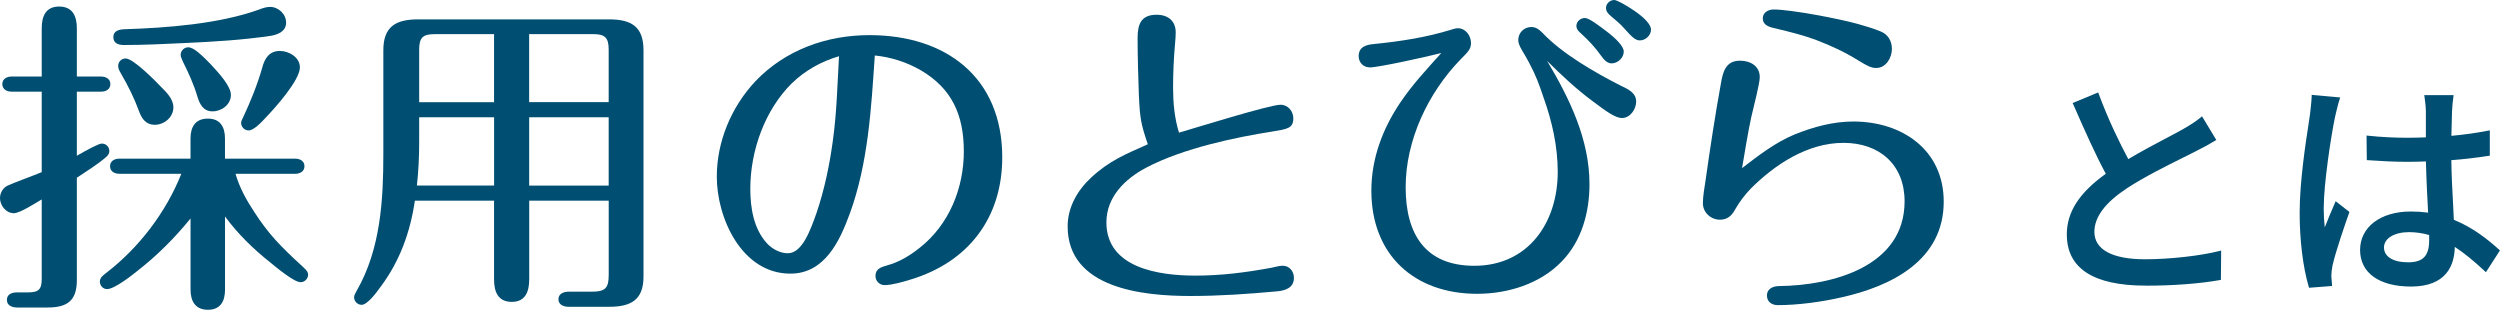
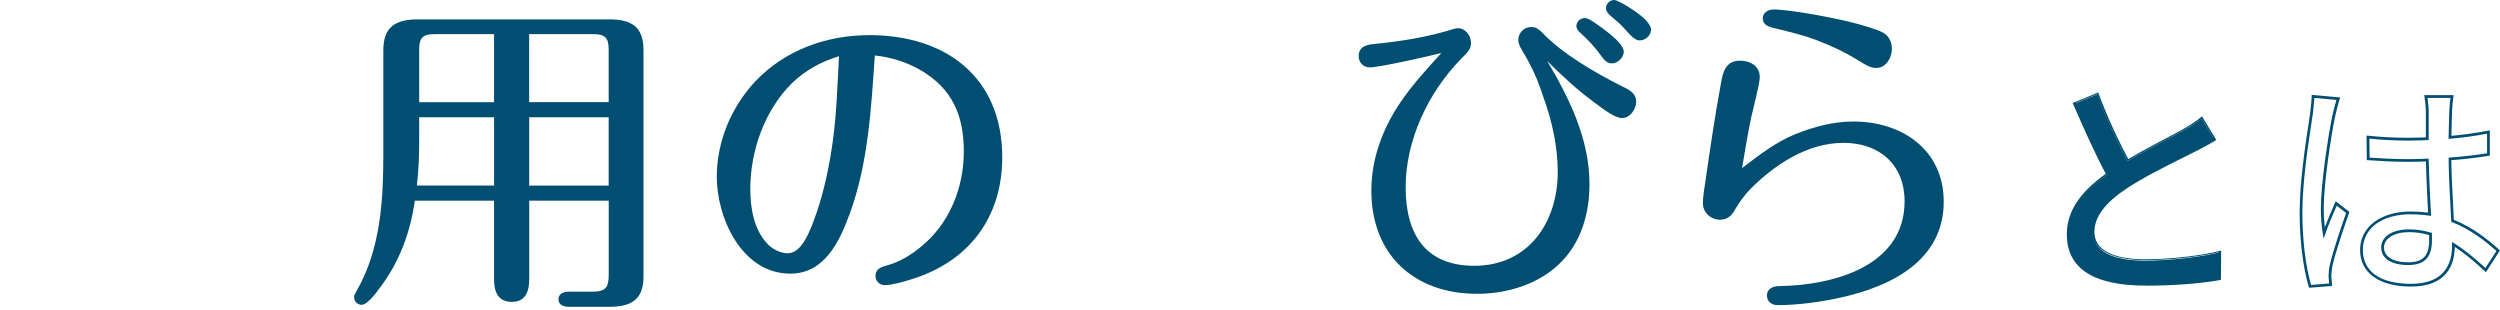
<svg xmlns="http://www.w3.org/2000/svg" id="_レイヤー_2" data-name="レイヤー 2" viewBox="0 0 569.27 70.54">
  <defs>
    <style>
      .cls-1 {
        fill: #004e71;
      }
    </style>
  </defs>
  <g id="_レイヤー_1-2" data-name="レイヤー 1">
    <g>
      <g>
        <g>
          <path class="cls-1" d="M484.5,36.66c4.64-2.8,9.87-5.38,12.61-6.91,1.74-1,3.01-1.79,4.22-2.8l2.9,4.8c-1.37,.84-2.85,1.64-4.54,2.48-3.48,1.79-10.5,5.07-15.51,8.34-4.64,3.06-7.6,6.38-7.6,10.24,0,4.12,3.96,6.54,11.82,6.54,5.65,0,12.72-.79,17.04-1.9l-.05,6.02c-4.17,.74-10.08,1.27-16.78,1.27-10.18,0-17.68-2.9-17.68-11.34,0-5.59,3.59-9.92,8.97-13.72-2.43-4.43-5.07-10.39-7.55-16.04l5.22-2.16c2.11,5.7,4.7,11.08,6.91,15.2Z" />
-           <path class="cls-1" d="M488.62,65.04c-11.94,0-17.99-3.92-17.99-11.66,0-5.09,2.82-9.48,8.88-13.81-2.3-4.24-4.73-9.68-7.42-15.82l-.13-.29,5.82-2.41,.11,.31c2.24,6.06,4.87,11.38,6.74,14.87,3.05-1.82,6.31-3.54,8.95-4.93,1.33-.7,2.49-1.31,3.39-1.82,1.73-.99,2.97-1.77,4.17-2.76l.28-.23,3.25,5.38-.26,.16c-1.27,.78-2.68,1.55-4.56,2.49-.76,.39-1.7,.86-2.75,1.38-3.73,1.85-8.84,4.4-12.73,6.94-5.02,3.31-7.46,6.57-7.46,9.97,0,4.02,4.09,6.23,11.51,6.23,5.65,0,12.62-.78,16.97-1.89l.39-.1-.06,6.68-.26,.05c-4.62,.82-10.6,1.27-16.83,1.27Zm-15.84-41.25c2.69,6.13,5.11,11.54,7.4,15.72l.13,.25-.23,.16c-6.03,4.26-8.84,8.53-8.84,13.46,0,7.32,5.84,11.03,17.36,11.03,6.08,0,11.91-.43,16.47-1.22l.05-5.35c-4.41,1.07-11.2,1.81-16.73,1.81-7.82,0-12.13-2.43-12.13-6.86,0-3.63,2.53-7.07,7.74-10.5,3.93-2.56,9.05-5.11,12.8-6.97,1.05-.52,1.98-.99,2.75-1.38,1.74-.87,3.06-1.59,4.25-2.31l-2.55-4.23c-1.16,.92-2.4,1.68-3.98,2.6-.91,.51-2.08,1.12-3.41,1.83-2.71,1.43-6.09,3.21-9.2,5.08l-.28,.17-.16-.29c-1.85-3.44-4.52-8.79-6.82-14.93l-4.63,1.92Z" />
+           <path class="cls-1" d="M488.62,65.04c-11.94,0-17.99-3.92-17.99-11.66,0-5.09,2.82-9.48,8.88-13.81-2.3-4.24-4.73-9.68-7.42-15.82l-.13-.29,5.82-2.41,.11,.31c2.24,6.06,4.87,11.38,6.74,14.87,3.05-1.82,6.31-3.54,8.95-4.93,1.33-.7,2.49-1.31,3.39-1.82,1.73-.99,2.97-1.77,4.17-2.76l.28-.23,3.25,5.38-.26,.16c-1.27,.78-2.68,1.55-4.56,2.49-.76,.39-1.7,.86-2.75,1.38-3.73,1.85-8.84,4.4-12.73,6.94-5.02,3.31-7.46,6.57-7.46,9.97,0,4.02,4.09,6.23,11.51,6.23,5.65,0,12.62-.78,16.97-1.89l.39-.1-.06,6.68-.26,.05c-4.62,.82-10.6,1.27-16.83,1.27Zm-15.84-41.25c2.69,6.13,5.11,11.54,7.4,15.72c-6.03,4.26-8.84,8.53-8.84,13.46,0,7.32,5.84,11.03,17.36,11.03,6.08,0,11.91-.43,16.47-1.22l.05-5.35c-4.41,1.07-11.2,1.81-16.73,1.81-7.82,0-12.13-2.43-12.13-6.86,0-3.63,2.53-7.07,7.74-10.5,3.93-2.56,9.05-5.11,12.8-6.97,1.05-.52,1.98-.99,2.75-1.38,1.74-.87,3.06-1.59,4.25-2.31l-2.55-4.23c-1.16,.92-2.4,1.68-3.98,2.6-.91,.51-2.08,1.12-3.41,1.83-2.71,1.43-6.09,3.21-9.2,5.08l-.28,.17-.16-.29c-1.85-3.44-4.52-8.79-6.82-14.93l-4.63,1.92Z" />
        </g>
        <g>
-           <path class="cls-1" d="M531.4,26.53c-.9,4.27-2.58,15.25-2.58,20.89,0,1.9,.11,3.69,.42,5.65,.74-2.16,1.9-4.8,2.74-6.75l2.64,2.06c-1.42,4.01-3.22,9.39-3.8,12.08-.16,.74-.26,1.79-.26,2.43,.05,.53,.11,1.32,.16,1.95l-4.7,.37c-1.11-3.75-2.06-9.6-2.06-16.78,0-7.81,1.69-17.89,2.32-22.11,.16-1.32,.37-3.01,.42-4.38l5.75,.53c-.32,.95-.84,3.11-1.06,4.06Zm26.65-1.27c-.05,1.32-.11,3.59-.16,6.02,3.11-.26,6.07-.69,8.76-1.21v5.12c-2.74,.42-5.7,.79-8.76,1,.05,5.28,.42,10.03,.58,14.09,4.38,1.74,7.76,4.43,10.39,6.81l-2.85,4.43c-2.48-2.32-4.91-4.33-7.33-5.86v.26c0,4.85-2.32,9.02-9.66,9.02s-11.29-2.95-11.29-8.02,4.17-8.44,11.24-8.44c1.48,0,2.9,.11,4.27,.32-.21-3.69-.42-8.23-.53-12.35-1.48,.05-2.96,.11-4.43,.11-3.06,0-5.96-.16-9.02-.37l-.05-4.96c3.01,.32,5.96,.47,9.13,.47,1.48,0,2.9-.05,4.38-.11v-6.23c0-.9-.16-2.37-.32-3.38h5.96c-.16,1.06-.26,2.22-.32,3.27Zm-9.71,34.77c3.91,0,5.12-2.01,5.12-5.33v-1.42c-1.58-.47-3.22-.74-4.91-.74-3.54,0-6.01,1.53-6.01,3.8,0,2.48,2.43,3.69,5.8,3.69Z" />
          <path class="cls-1" d="M525.79,65.54l-.07-.24c-1.32-4.45-2.07-10.6-2.07-16.87,0-7.02,1.36-15.89,2.1-20.66l.25-1.71c.15-1.27,.34-2.85,.39-4.13v-.33s6.49,.59,6.49,.59l-.12,.38c-.32,.95-.84,3.09-1.05,4.03-.9,4.29-2.58,15.22-2.58,20.83,0,1.6,.08,2.99,.24,4.35,.65-1.71,1.45-3.57,2.12-5.12l.36-.84,3.14,2.45-.08,.21c-.71,2-3.08,8.78-3.79,12.04-.16,.75-.26,1.79-.26,2.36,.03,.3,.06,.74,.1,1.17l.08,1.07-5.26,.41Zm1.21-43.26c-.07,1.24-.24,2.68-.38,3.85l-.03,.22-.23,1.51c-.73,4.75-2.09,13.59-2.09,20.57,0,6.1,.72,12.07,1.97,16.45l4.13-.32-.04-.44c-.03-.43-.07-.86-.1-1.19,0-.73,.11-1.8,.27-2.52,.69-3.19,2.94-9.67,3.73-11.91l-2.14-1.67-.04,.09c-.83,1.91-1.86,4.28-2.53,6.26l-.41,1.19-.2-1.24c-.29-1.82-.43-3.57-.43-5.7,0-5.65,1.69-16.65,2.59-20.96h0c.19-.84,.62-2.65,.95-3.72l-5.04-.46Zm22.02,42.97c-7.27,0-11.61-3.12-11.61-8.33s4.64-8.76,11.55-8.76c1.35,0,2.67,.09,3.94,.26-.14-2.54-.38-7.08-.5-11.66-1.36,.05-2.75,.09-4.13,.09-3.23,0-6.26-.18-9.04-.37l-.29-.02-.06-5.6,.35,.04c3.02,.32,6,.47,9.09,.47,1.37,0,2.68-.05,4.07-.09v-5.92c0-.88-.16-2.34-.31-3.33l-.06-.36h6.69l-.05,.36c-.15,.98-.26,2.13-.31,3.24-.05,1.19-.1,3.13-.15,5.66,2.87-.26,5.69-.65,8.38-1.18l.37-.07v5.77l-.27,.04c-3.06,.47-5.84,.79-8.49,.98,.04,3.39,.21,6.61,.37,9.46,.08,1.44,.15,2.82,.2,4.12,4.45,1.81,7.84,4.57,10.3,6.79l.2,.18-3.2,4.97-.27-.26c-2.51-2.35-4.74-4.16-6.81-5.51-.08,4.19-1.92,9.03-9.97,9.03Zm-.05-16.46c-6.64,0-10.93,3.19-10.93,8.13s4,7.71,10.98,7.71c7.72,0,9.34-4.74,9.34-8.71v-.83l.48,.3c2.16,1.36,4.49,3.21,7.11,5.64l2.5-3.89c-2.44-2.18-5.77-4.85-10.1-6.57l-.19-.08v-.2c-.06-1.36-.14-2.8-.22-4.32-.16-2.94-.33-6.27-.37-9.78v-.3s.29-.02,.29-.02c2.65-.18,5.42-.5,8.47-.96v-4.47c-2.71,.52-5.54,.9-8.42,1.15l-.35,.03v-.35c.07-2.71,.12-4.77,.17-6.02h0c.05-1,.14-2.03,.27-2.95h-5.24c.14,.98,.27,2.25,.27,3.06v6.53l-.45,.02c-1.44,.05-2.81,.1-4.24,.1-3,0-5.88-.14-8.81-.44l.05,4.32c2.7,.18,5.61,.35,8.71,.35,1.47,0,2.97-.05,4.42-.11h.32s0,.31,0,.31c.13,4.91,.38,9.84,.53,12.34l.02,.39-.38-.06c-1.35-.21-2.77-.31-4.23-.31Zm-.63,11.56c-3.83,0-6.12-1.5-6.12-4.01s2.6-4.11,6.33-4.11c1.65,0,3.33,.25,5,.75l.22,.07v1.66c0,3.9-1.67,5.64-5.43,5.64Zm.21-7.49c-3.36,0-5.7,1.43-5.7,3.49s2.05,3.38,5.49,3.38,4.8-1.5,4.8-5.02v-1.19c-1.53-.44-3.08-.66-4.59-.66Z" />
        </g>
      </g>
      <g>
-         <path class="cls-1" d="M9.5,6.43c0-2.69,.9-4.94,3.96-4.94s4.04,2.17,4.04,4.94v11h5.54c1.05,0,2.09,.52,2.09,1.72s-1.05,1.72-2.09,1.72h-5.54v14.59c2.24-1.27,4.94-2.77,5.68-2.77,.97,0,1.72,.75,1.72,1.72,0,.6-.37,1.05-.82,1.42-2.02,1.72-4.34,3.14-6.58,4.64v23.34c0,4.64-2.17,6.21-6.66,6.21H3.89c-1.12,0-2.32-.45-2.32-1.72,0-1.35,1.2-1.72,2.32-1.72h2.47c2.47,0,3.14-.67,3.14-3.14v-18.03c-1.42,.82-4.94,3.14-6.36,3.14-1.8,0-3.14-1.8-3.14-3.44,0-1.2,.67-2.32,1.72-2.84,1.65-.75,5.61-2.17,7.78-3.07V20.87H2.62c-1.05,0-2.09-.52-2.09-1.72s1.05-1.72,2.09-1.72h6.88V6.43ZM27.15,39.57c-1.05,0-2.09-.52-2.09-1.72s1.05-1.72,2.09-1.72h16.23v-4.56c0-2.62,1.05-4.56,3.96-4.56s3.89,2.02,3.89,4.56v4.56h16.01c1.05,0,2.09,.52,2.09,1.72s-1.05,1.72-2.09,1.72h-13.61c.9,3.14,2.47,5.98,4.26,8.68,3.22,5.01,5.98,7.85,11.15,12.57,.97,.9,1.12,1.27,1.12,1.72,0,.9-.75,1.72-1.72,1.72-1.5,0-5.61-3.44-6.88-4.49-3.89-3.07-7.4-6.51-10.32-10.47v16.68c0,2.62-1.05,4.56-3.89,4.56s-3.96-1.94-3.96-4.56v-16.23c-3.59,4.41-7.55,8.38-12.04,11.89-1.27,1.05-5.31,4.19-6.96,4.19-.97,0-1.65-.82-1.65-1.72s.75-1.42,1.42-1.94c7.48-5.76,13.61-13.76,17.13-22.59h-14.14Zm1.12-32.91c9.65-.3,21.62-1.2,30.74-4.49,.75-.3,1.65-.6,2.47-.6,1.94,0,3.67,1.65,3.67,3.59s-1.79,2.69-3.44,2.99c-6.51,.97-13.09,1.35-19.6,1.65-4.64,.22-9.27,.45-13.91,.45-1.2,0-2.39-.37-2.39-1.8s1.27-1.72,2.47-1.79Zm.37,6.66c1.72,0,6.73,5.09,8,6.43,1.27,1.27,2.84,2.77,2.84,4.71,0,2.24-2.09,3.96-4.26,3.96-1.94,0-2.92-1.35-3.52-2.99-1.12-3.07-2.54-5.91-4.19-8.75-.3-.52-.6-1.05-.6-1.65,0-.97,.75-1.72,1.72-1.72Zm16.46-1.42c1.12,.9,2.24,2.09,2.84,2.69,2.09,2.24,4.64,5.09,4.64,7.03,0,2.17-2.09,3.74-4.19,3.74s-2.92-1.65-3.44-3.37c-.82-2.77-2.02-5.39-3.29-7.93-.45-.97-.52-1.27-.52-1.57,0-.97,.82-1.72,1.72-1.72,.6,0,1.42,.45,2.24,1.12Zm10.4,14.51c1.35-2.84,3.14-7.18,4.19-10.92,.52-2.09,1.57-3.89,4.04-3.89,2.02,0,4.56,1.42,4.56,3.74,0,2.92-5.68,9.28-7.78,11.44-.82,.9-2.69,2.92-3.89,2.92-.97,0-1.72-.82-1.72-1.72,0-.37,.3-.97,.6-1.57Z" />
        <path class="cls-1" d="M120.5,63.65c0,2.69-.82,5.09-3.96,5.09s-4.04-2.32-4.04-5.09v-17.95h-18.03c-1.05,7.18-3.44,13.69-7.63,19.37-.9,1.27-1.72,2.32-2.47,3.07-.82,.82-1.5,1.27-2.02,1.27-.9,0-1.72-.75-1.72-1.72,0-.45,.3-.97,.6-1.5,5.46-9.5,6.06-20.72,6.06-31.19V11.44c0-5.39,2.84-7.03,7.93-7.03h43.46c5.09,0,7.85,1.65,7.85,7.03V62.98c0,5.31-2.84,6.88-7.85,6.88h-9.2c-1.12,0-2.32-.45-2.32-1.72s1.2-1.72,2.32-1.72h5.24c3.22,0,3.89-.9,3.89-3.89v-16.83h-18.1v17.95Zm-8-36.95h-17.05v5.68c0,3.29-.15,6.58-.52,9.87h17.58v-15.56Zm0-18.92h-13.61c-2.62,0-3.44,.82-3.44,3.52v11.97h17.05V7.78Zm26.1,15.48V11.29c0-2.69-.82-3.52-3.52-3.52h-14.59v15.48h18.1Zm0,19v-15.56h-18.1v15.56h18.1Z" />
        <path class="cls-1" d="M193.51,48.62c-2.32,6.36-5.76,13.69-13.54,13.69-11,0-16.75-12.57-16.75-22.07,0-8,3.29-15.86,8.75-21.69,6.81-7.18,16.23-10.55,26.03-10.55,17.35,0,30.22,9.57,30.22,27.83,0,13.76-7.7,23.86-20.87,27.82-1.65,.52-4.26,1.27-5.91,1.27-1.2,0-2.09-.97-2.09-2.09,0-1.65,1.35-2.02,2.62-2.39,2.77-.75,5.24-2.24,7.48-4.04,6.66-5.24,10.02-13.54,10.02-21.92s-2.77-14.36-9.8-18.48c-3.22-1.87-6.81-2.99-10.47-3.37-.82,12.12-1.5,24.46-5.68,35.98Zm-13.16-29.7c-6.21,6.13-9.5,15.41-9.5,24.09,0,4.26,.75,9.05,3.74,12.34,1.12,1.27,2.99,2.32,4.79,2.32,3.29,0,5.16-5.24,6.58-9.27,1.79-5.31,2.92-10.77,3.67-16.23,.9-6.43,1.05-12.94,1.42-19.37-4.04,1.2-7.7,3.22-10.7,6.13Z" />
-         <path class="cls-1" d="M259.34,21.99c-.15-4.41-.3-8.9-.3-13.39,0-3.22,.9-5.24,4.34-5.24,2.62,0,4.34,1.42,4.34,4.04,0,.82-.08,1.72-.15,2.54-.3,3.29-.45,6.66-.45,10.02s.3,6.88,1.35,10.25c3.59-1.05,20.64-6.36,23.11-6.36,1.72,0,2.92,1.5,2.92,3.07,0,2.32-1.35,2.47-5.01,3.07-7.63,1.2-19.97,3.67-28.57,8.23-4.79,2.54-8.98,6.66-8.98,12.42,0,10.47,12.12,12.12,20.27,12.12,5.76,0,11.22-.67,17.35-1.8,.82-.15,1.65-.45,2.54-.45,1.5,0,2.54,1.27,2.54,2.77,0,2.32-2.09,2.92-3.96,3.07-6.51,.6-13.09,1.05-19.6,1.05-10.7,0-27.97-1.65-27.97-15.86,0-4.34,2.24-8.23,5.39-11.14,4.11-3.81,7.85-5.31,12.87-7.55-1.57-4.56-1.8-5.98-2.02-10.85Z" />
        <path class="cls-1" d="M311.85,15.33c-1.42,0-2.47-1.12-2.47-2.54,0-2.17,1.8-2.62,3.52-2.77,5.98-.6,11.89-1.5,17.65-3.29,.45-.15,.97-.3,1.42-.3,1.79,0,2.99,1.72,2.99,3.37,0,1.35-.67,2.02-2.39,3.74-7.4,7.63-12.49,18.4-12.49,29.1s4.49,17.88,15.63,17.88c12.27,0,19-9.8,19-21.39,0-5.76-1.27-11.44-3.22-16.9-1.05-3.07-1.65-4.86-3.37-8.08-.37-.67-.97-1.8-1.5-2.62-.67-1.12-.9-1.87-.9-2.39,0-1.72,1.35-2.99,2.99-2.99,1.05,0,1.79,.6,2.47,1.27,4.49,4.79,12.04,9.13,17.95,12.12,1.57,.75,3.44,1.57,3.44,3.59,0,1.72-1.35,3.74-3.22,3.74-1.57,0-3.67-1.57-6.66-3.81-3.74-2.77-7.11-5.91-10.4-9.2,5.09,8.53,9.65,17.88,9.65,28.05,0,6.36-1.72,12.87-6.28,17.58-4.94,5.16-12.34,7.41-19.3,7.41-14.36,0-24.09-8.9-24.09-23.49,0-7.26,2.54-14.06,6.58-20.05,2.77-4.11,6.06-7.63,9.35-11.29-2.54,.67-14.21,3.29-16.38,3.29Zm53.93-8.23c2.17,1.65,3.96,3.44,3.96,4.64,0,1.42-1.35,2.69-2.77,2.69-1.05,0-1.79-.9-2.32-1.65-1.5-2.09-2.92-3.59-4.64-5.16-.52-.45-1.05-.97-1.05-1.72,0-1.05,.97-1.8,1.94-1.8,.9,0,2.99,1.57,4.86,2.99Zm6.28-4.71c2.54,1.72,3.89,3.29,3.89,4.34,0,1.35-1.27,2.47-2.54,2.47-.97,0-1.72-.67-3.52-2.69-1.05-1.2-2.02-1.94-3.07-2.84-.6-.52-1.12-1.05-1.12-1.87,0-.97,.9-1.8,1.87-1.8,.6,0,2.62,1.12,4.49,2.39Z" />
        <path class="cls-1" d="M408.72,30.59c4.26-1.72,8.75-2.92,13.31-2.92,11.07,0,20.57,6.43,20.57,18.25,0,13.31-11.82,19.22-23.19,21.77-4.56,1.05-9.95,1.79-14.59,1.79-1.35,0-2.47-.75-2.47-2.17,0-1.65,1.5-2.17,2.84-2.17,12.04-.15,28.5-4.41,28.5-19.3,0-8.38-5.76-13.31-13.91-13.31s-15.56,4.86-21.17,10.47c-1.35,1.42-2.54,2.99-3.52,4.71-.75,1.42-1.79,2.32-3.44,2.32-2.09,0-3.89-1.65-3.89-3.74,0-1.72,.37-3.52,.6-5.16,1.05-7.41,2.17-14.81,3.52-22.22,.45-2.62,1.12-5.09,4.34-5.09,2.32,0,4.49,1.2,4.49,3.74,0,1.5-1.42,6.81-1.94,9.13-.82,3.81-1.42,7.7-2.09,11.59,3.81-2.92,7.55-5.83,12.04-7.7Zm18.55-15.11c-1.12,0-1.94-.37-4.26-1.8-2.99-1.87-6.13-3.29-9.42-4.56-2.99-1.12-6.06-1.87-9.2-2.62-1.35-.3-2.99-.67-2.99-2.32,0-1.35,1.27-2.02,2.47-2.02,3.89,0,14.88,2.09,19.15,3.29,1.8,.52,3.44,.97,5.24,1.72,1.65,.67,2.54,2.17,2.54,3.96,0,2.02-1.35,4.34-3.52,4.34Z" />
      </g>
    </g>
  </g>
</svg>